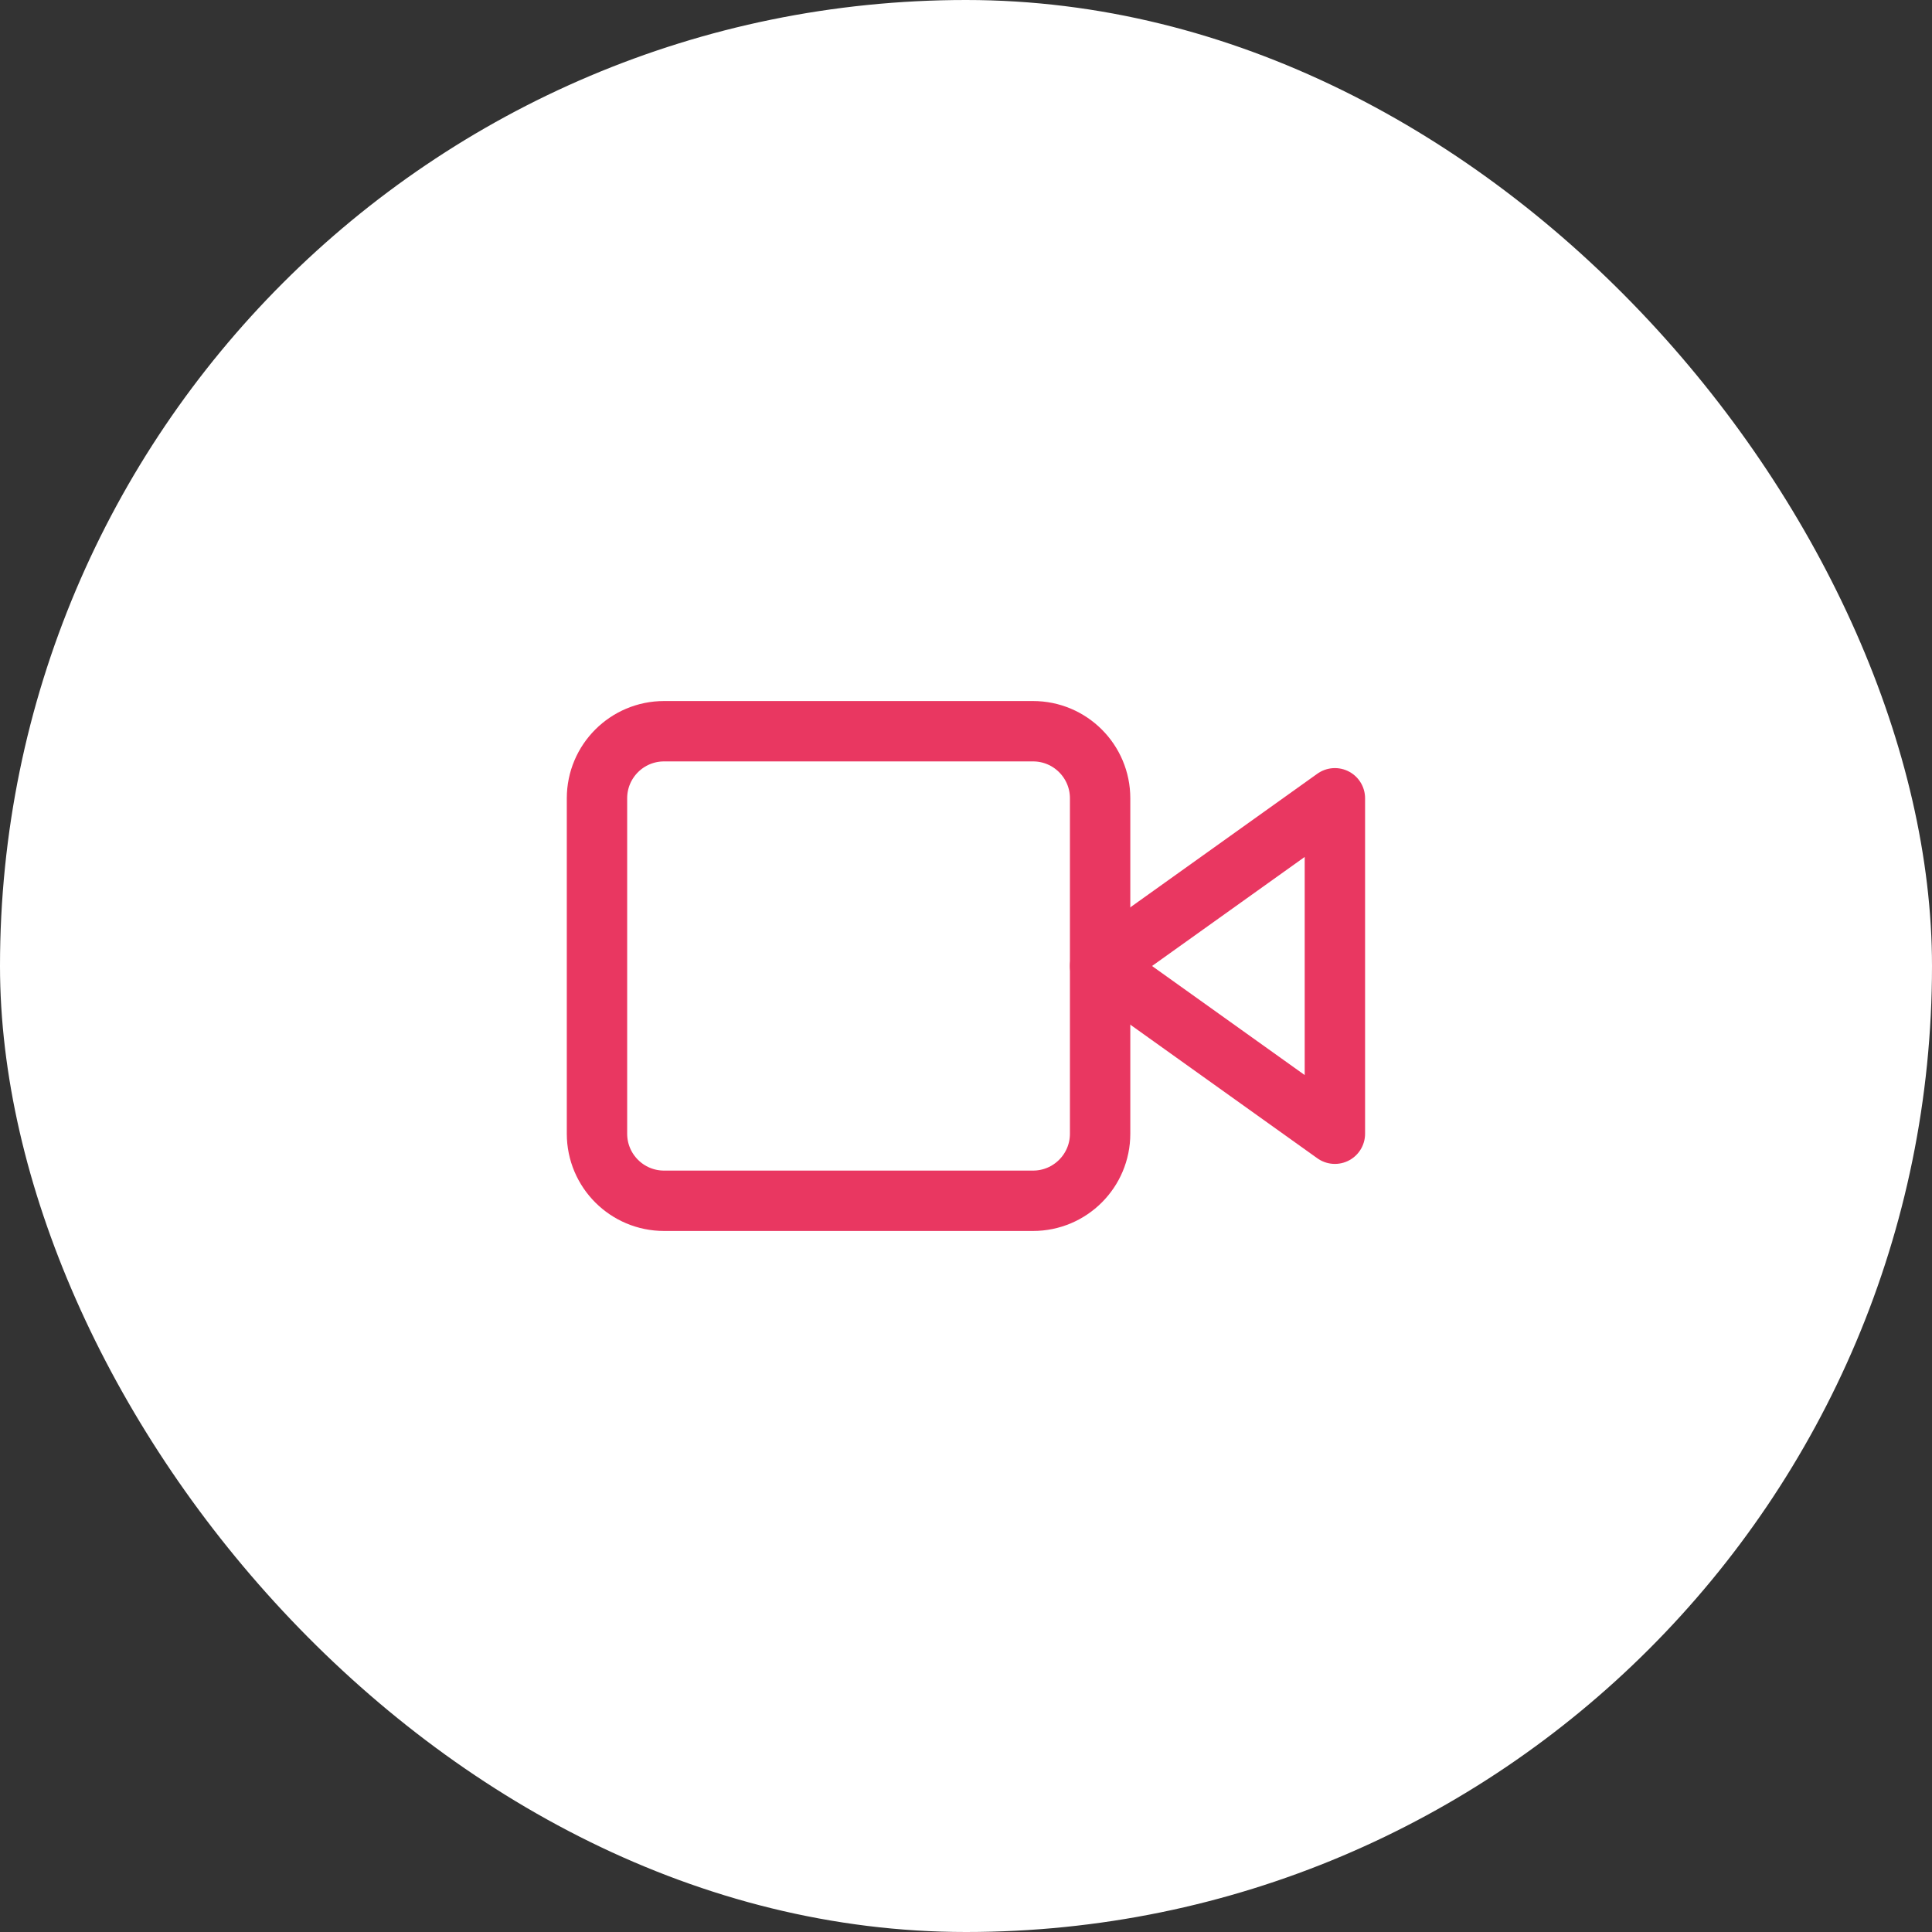
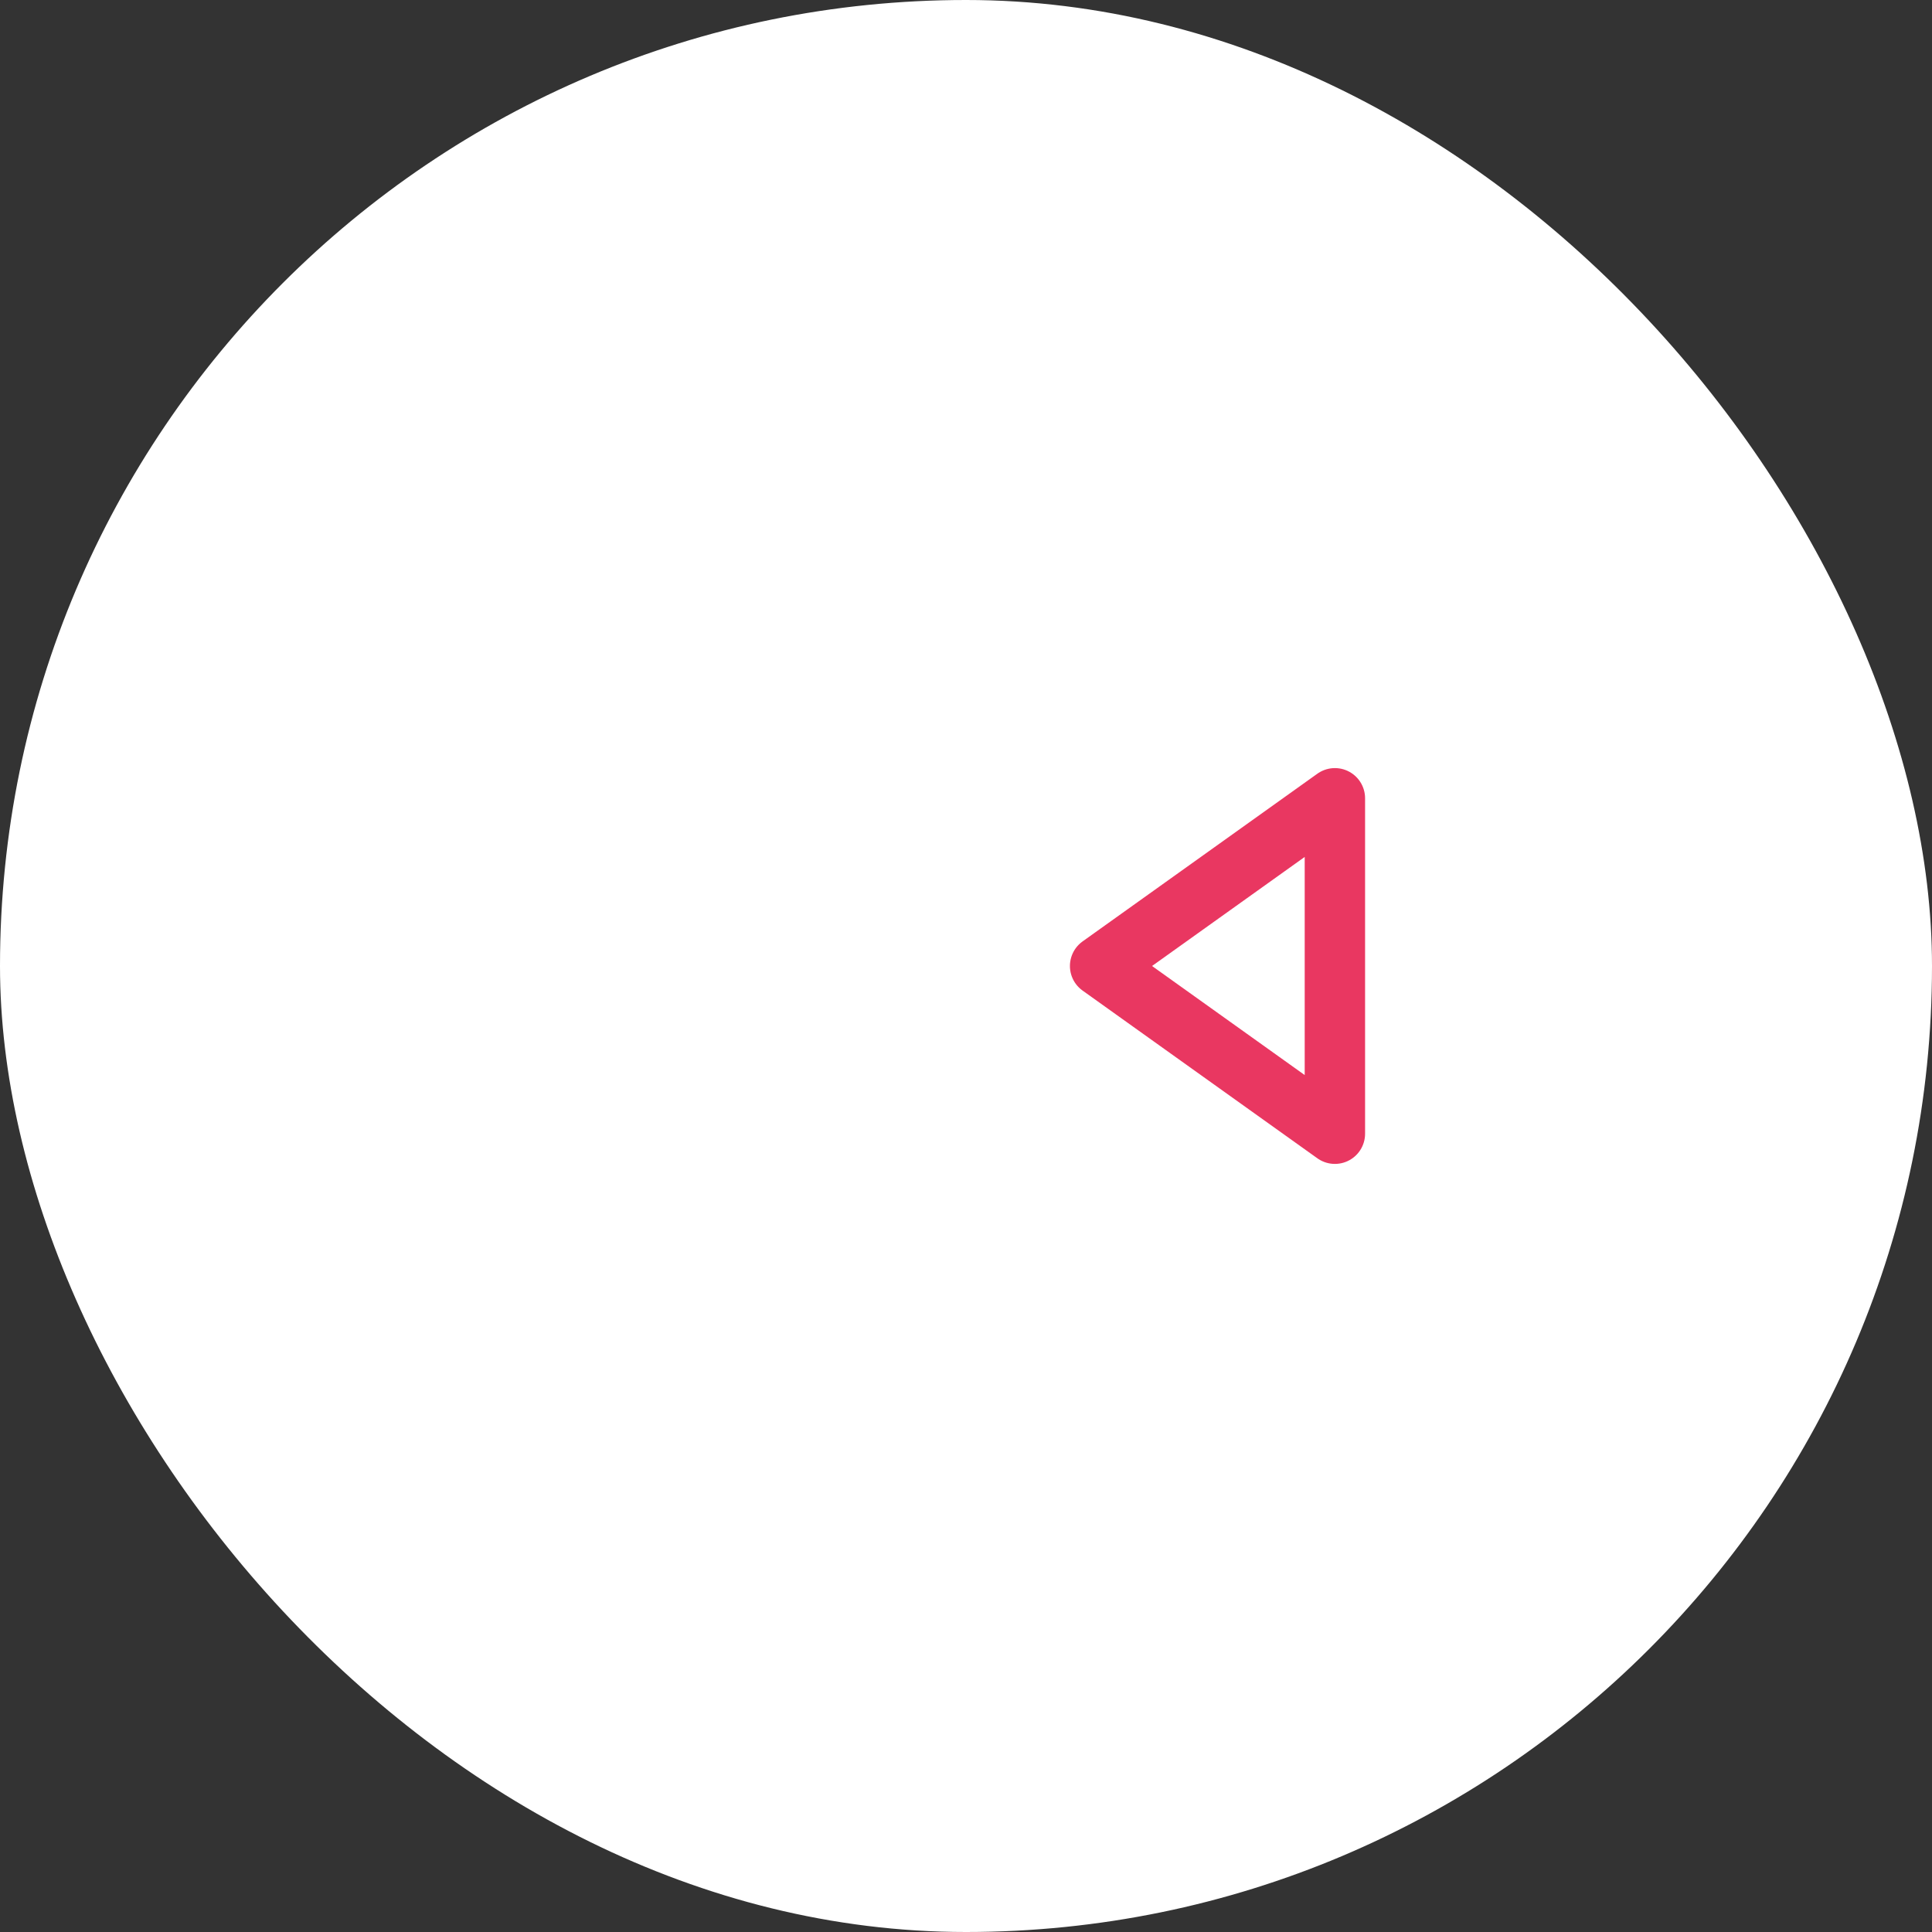
<svg xmlns="http://www.w3.org/2000/svg" width="48" height="48" viewBox="0 0 48 48" fill="none">
  <rect x="0" y="0" width="48" height="48" fill="#333333" stroke="none" />
  <rect width="48" height="48" rx="24" fill="white" />
  <path d="M33.165 19.833L27.332 24L33.165 28.167V19.833Z" stroke="#E93761" stroke-width="1.5" stroke-linecap="round" stroke-linejoin="round" />
-   <path d="M25.665 18.167H16.499C15.578 18.167 14.832 18.913 14.832 19.833V28.167C14.832 29.087 15.578 29.833 16.499 29.833H25.665C26.586 29.833 27.332 29.087 27.332 28.167V19.833C27.332 18.913 26.586 18.167 25.665 18.167Z" stroke="#E93761" stroke-width="1.5" stroke-linecap="round" stroke-linejoin="round" />
</svg>